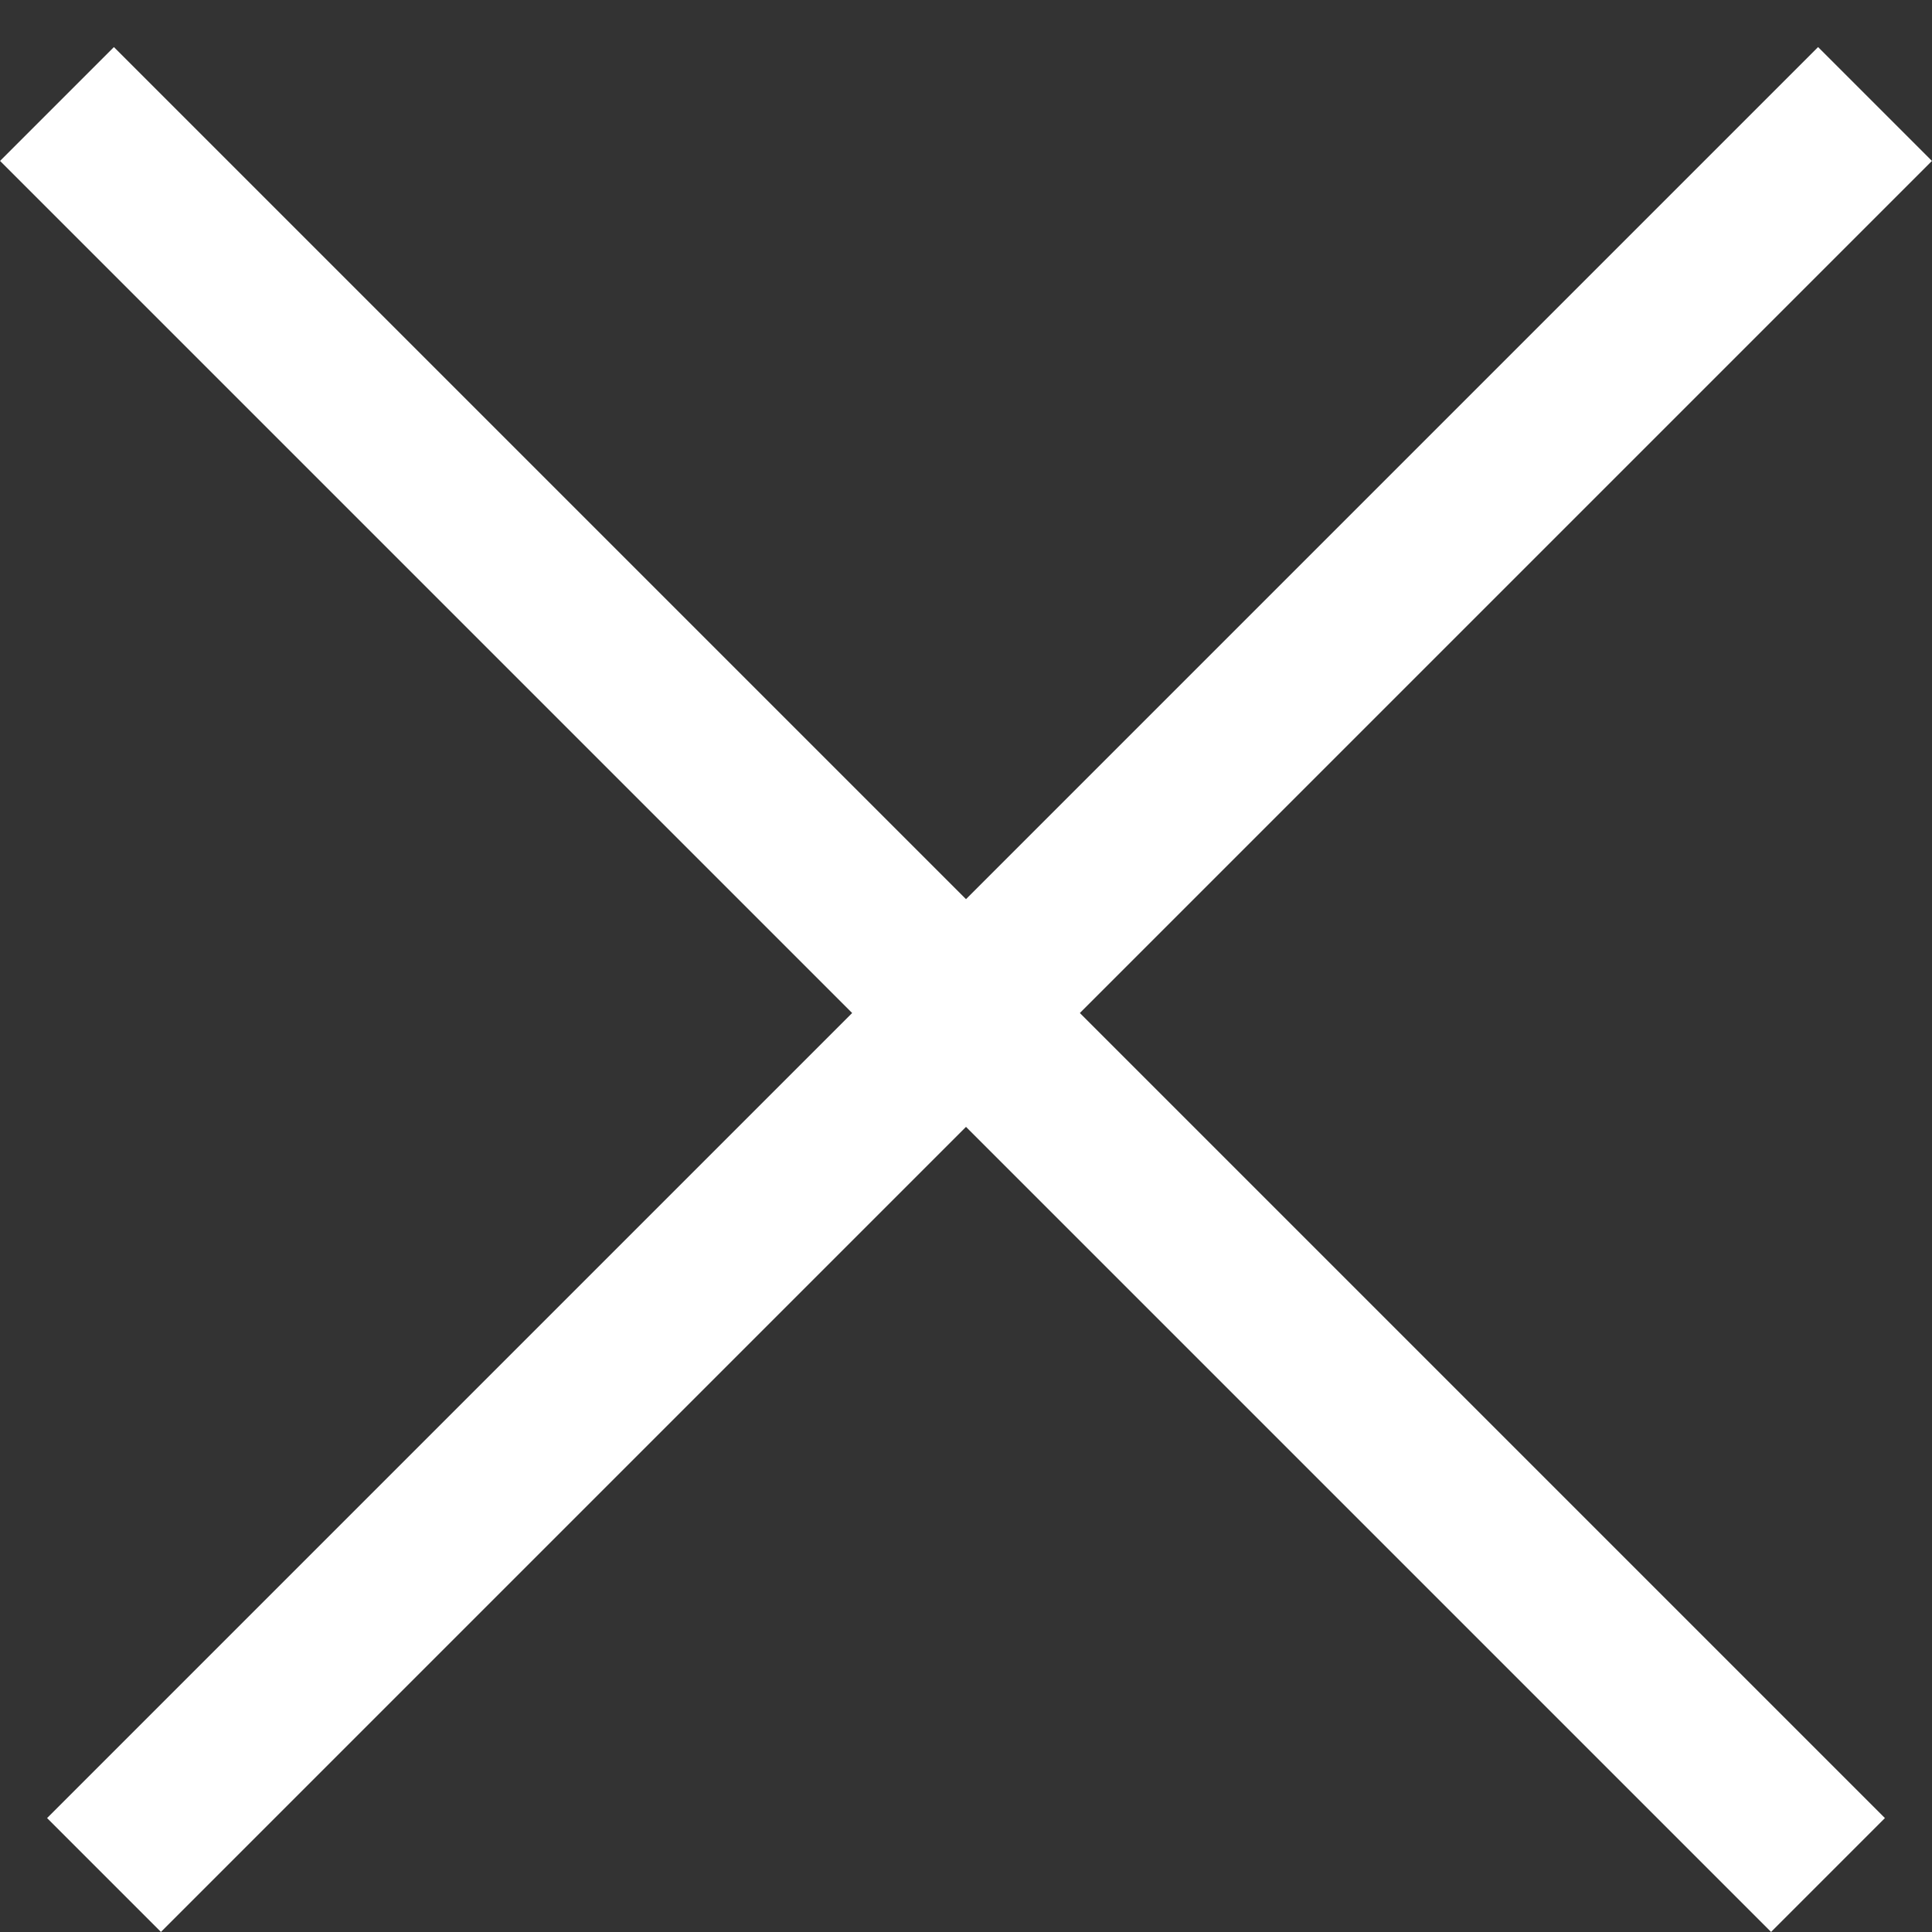
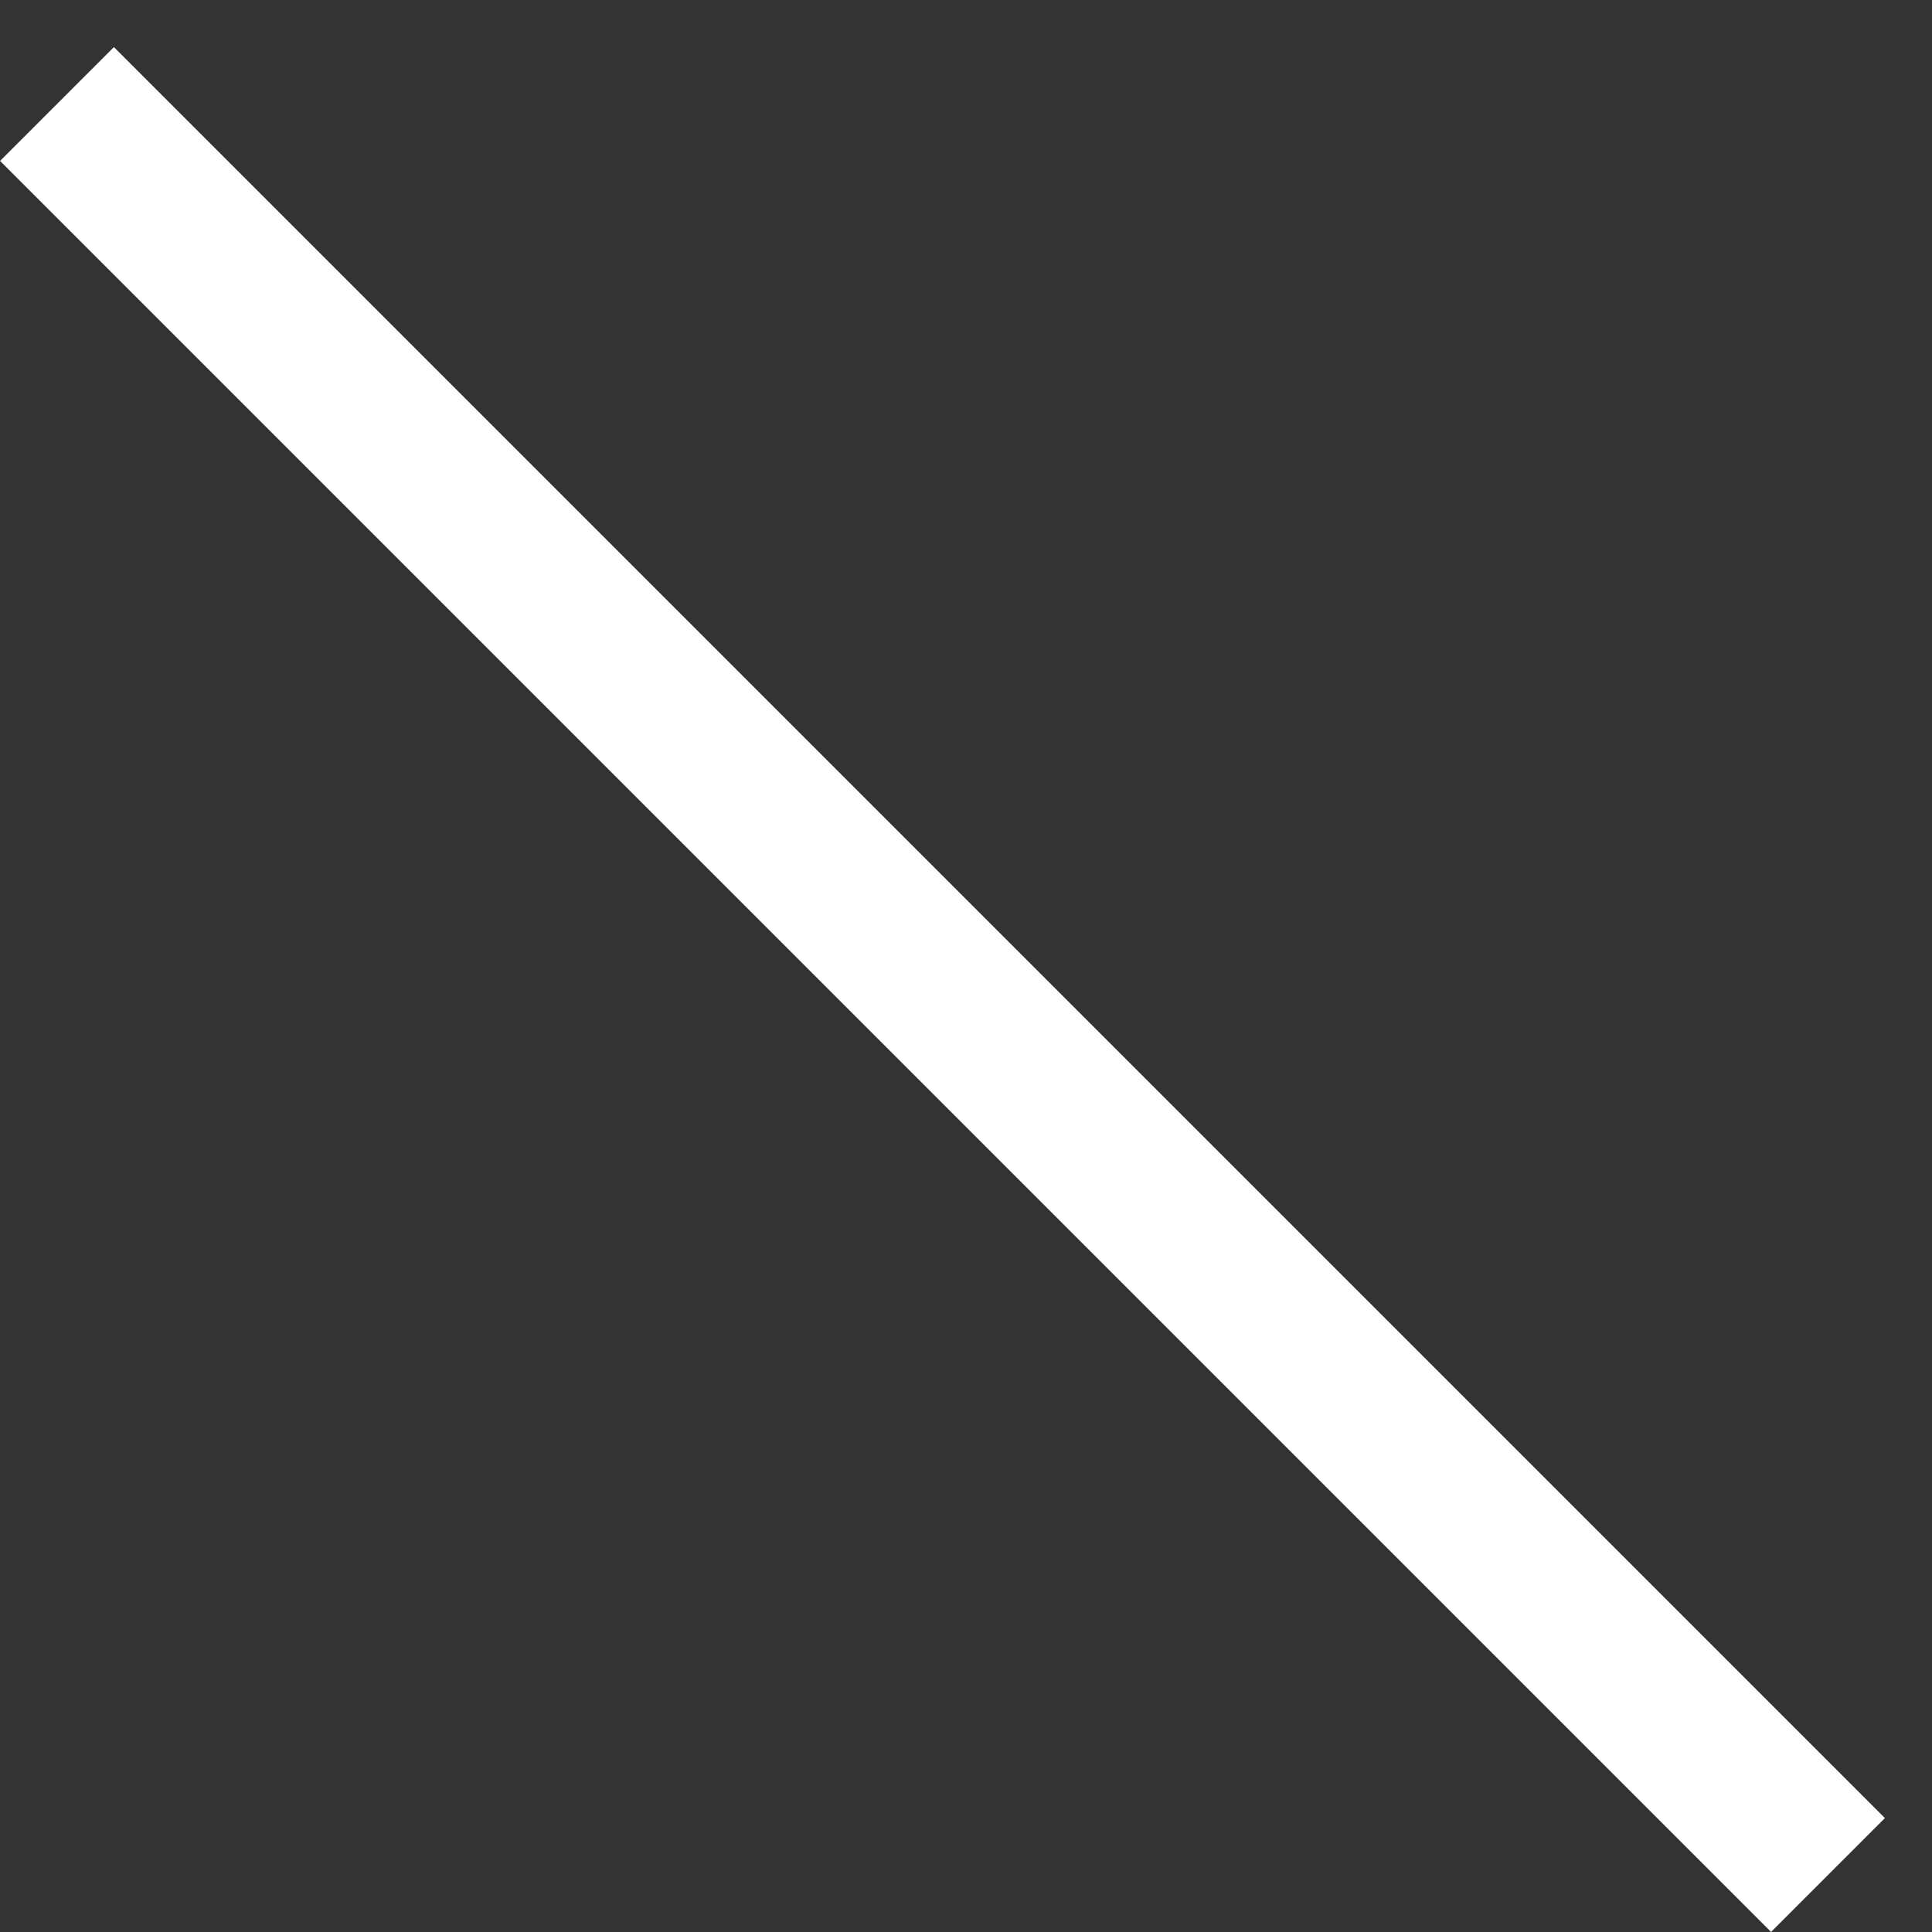
<svg xmlns="http://www.w3.org/2000/svg" width="12" height="12" viewBox="0 0 12 12" fill="none">
  <rect x="0" y="0" width="12" height="12" fill="#333333" stroke="none" />
  <line x1="0.354" y1="0.646" x2="11.354" y2="11.646" stroke="white" />
-   <line x1="0.646" y1="11.646" x2="11.646" y2="0.646" stroke="white" />
</svg>